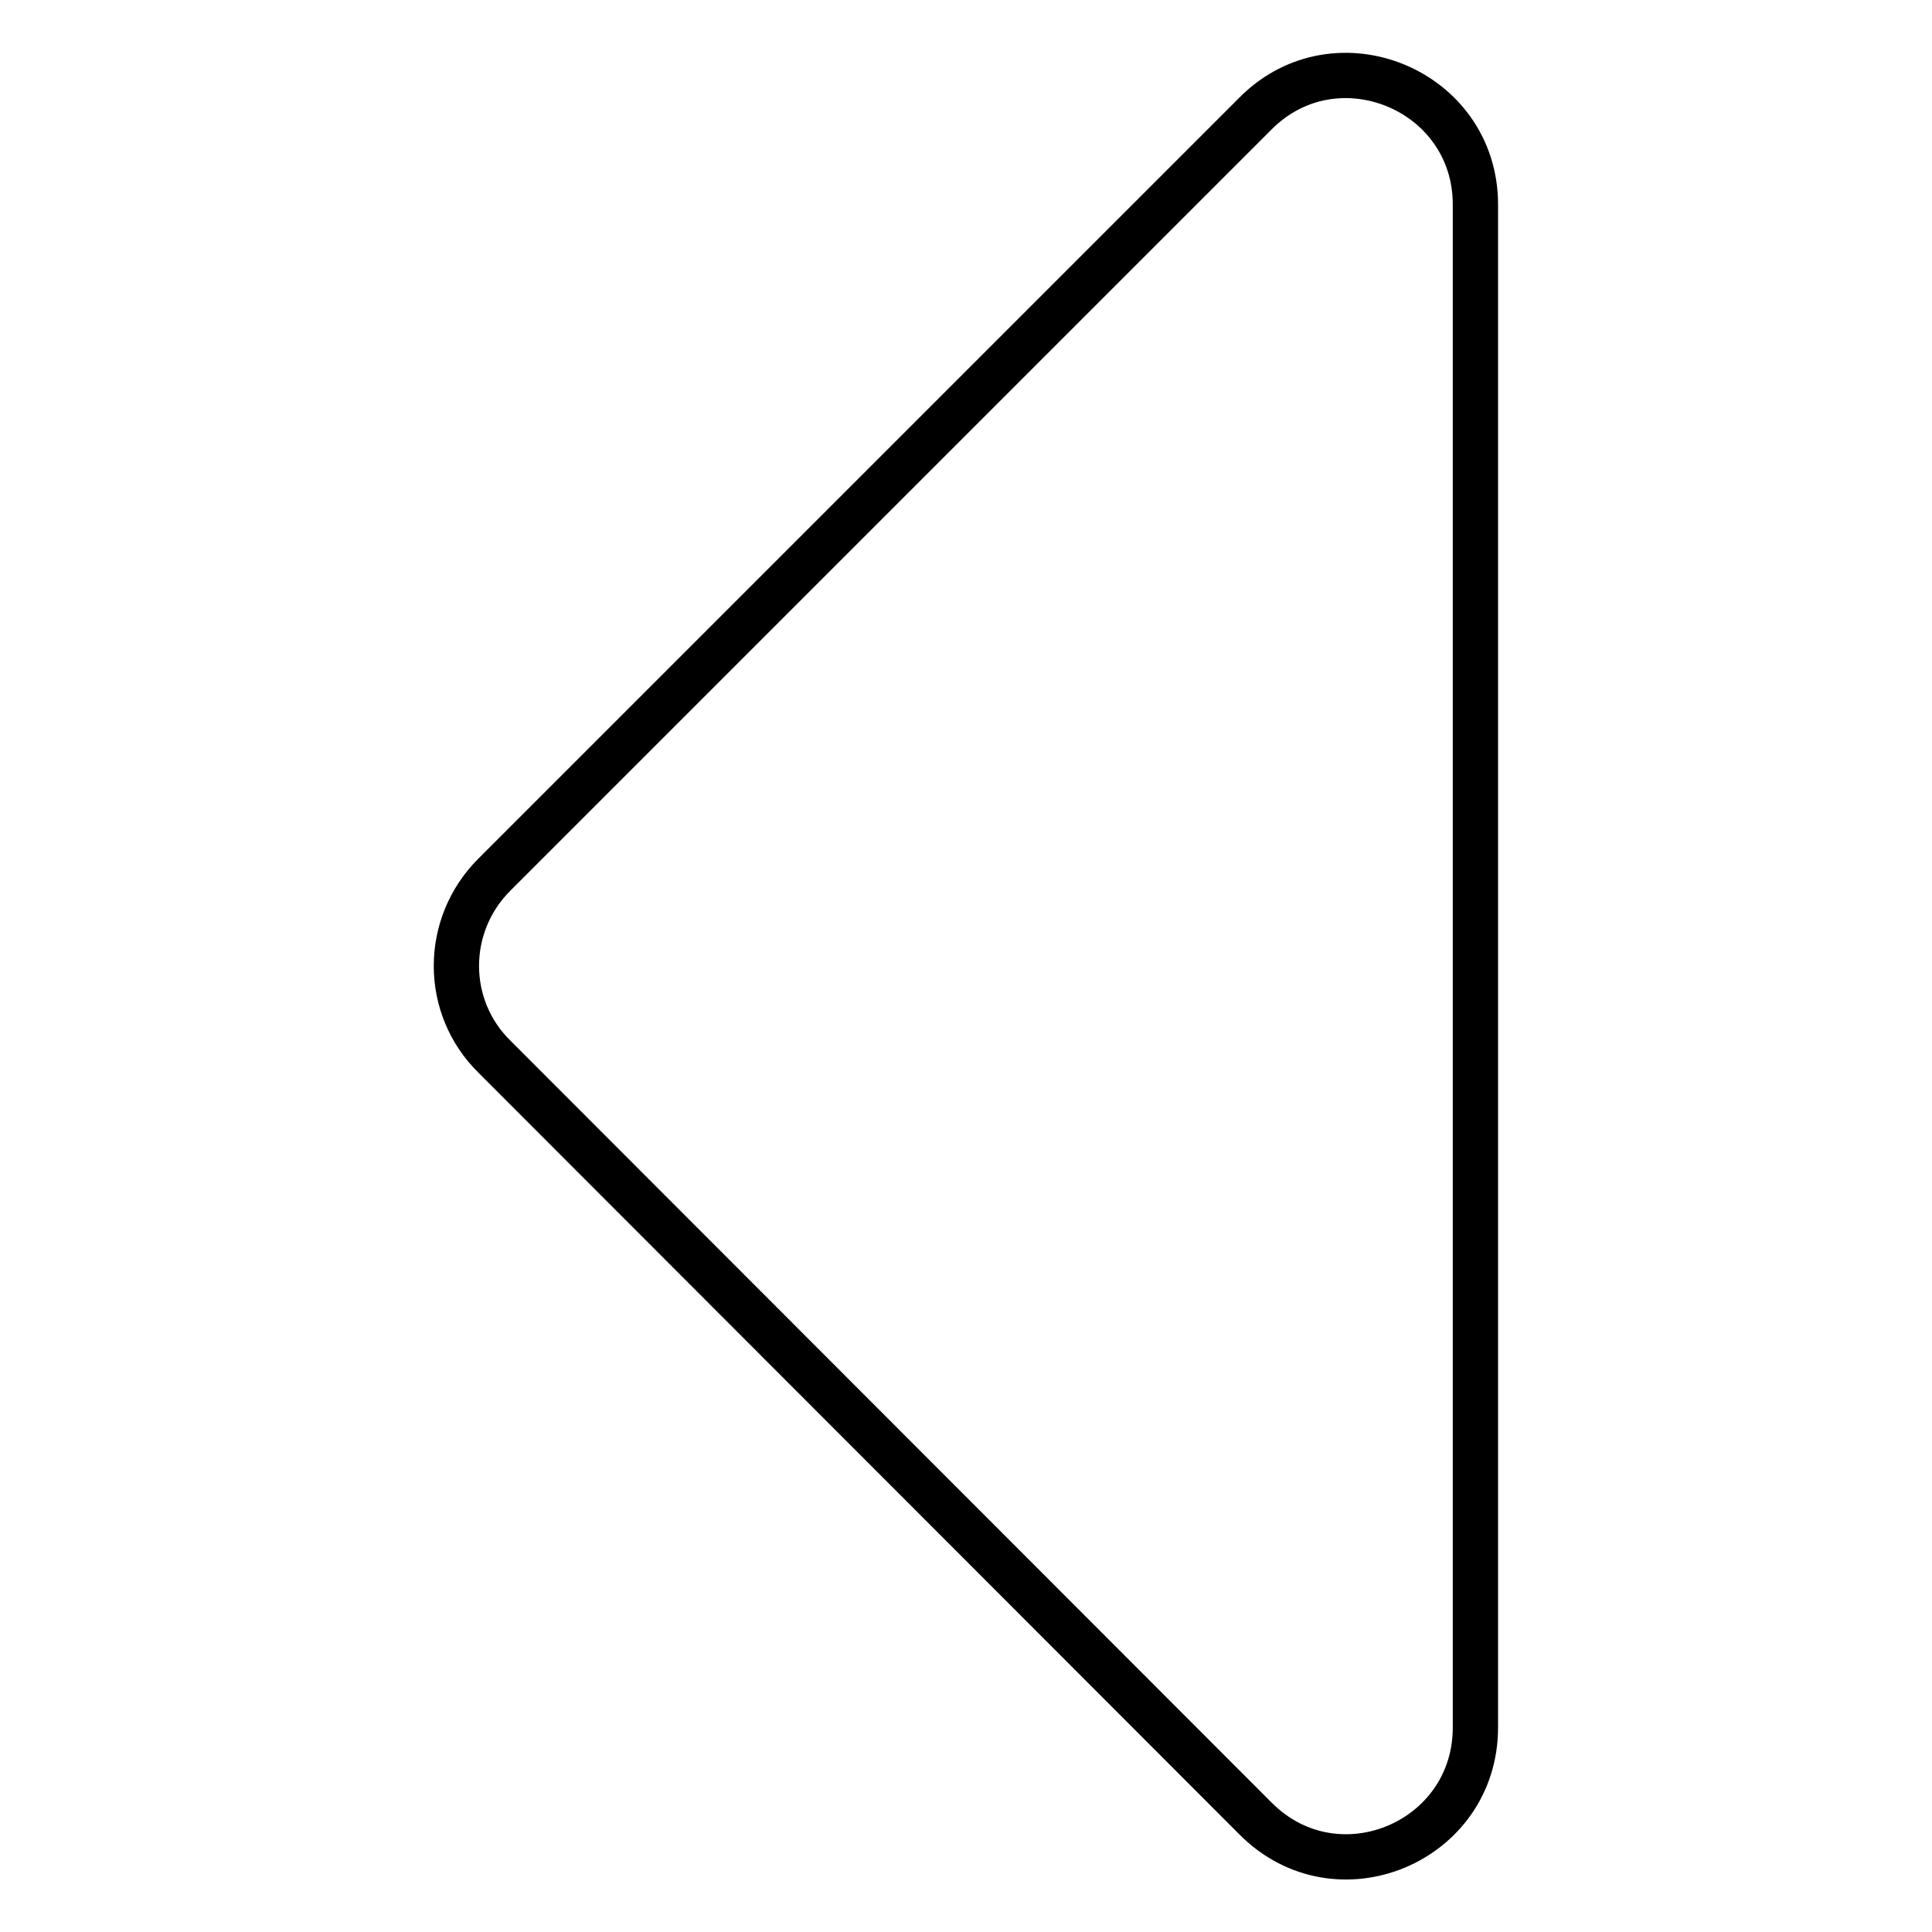
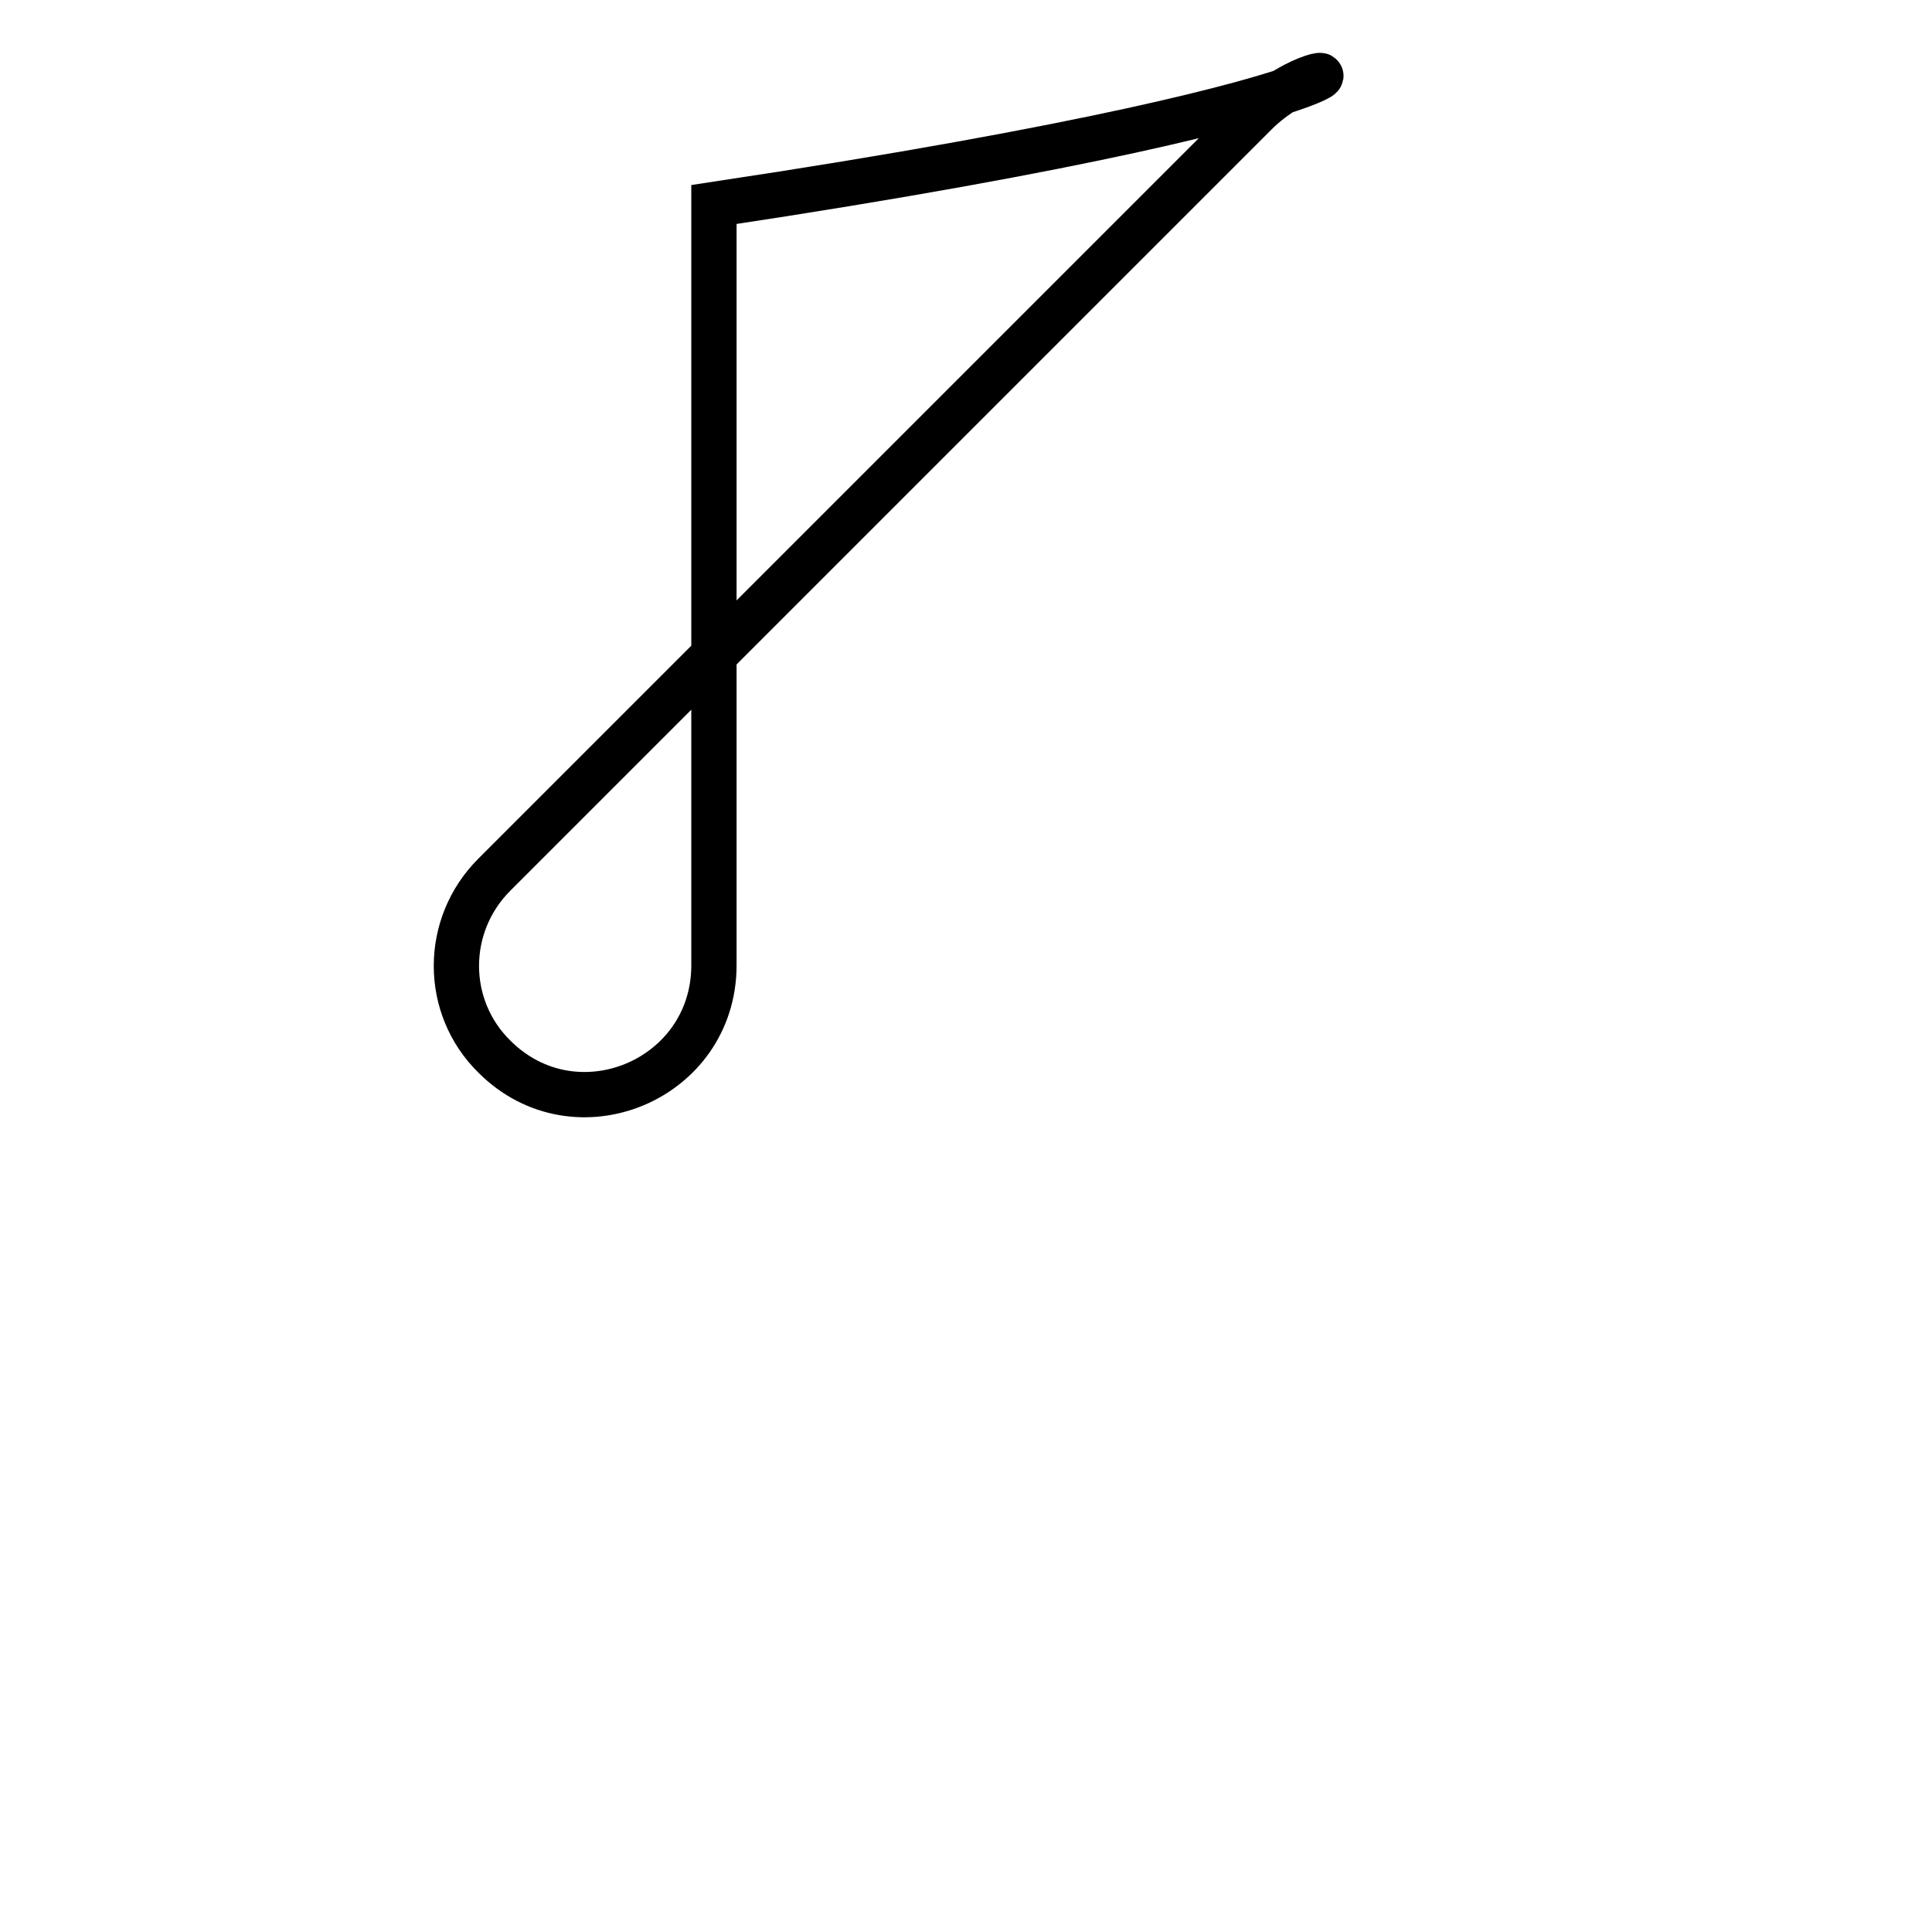
<svg xmlns="http://www.w3.org/2000/svg" version="1.1" x="0px" y="0px" viewBox="0 0 256 256" enable-background="new 0 0 256 256" xml:space="preserve">
  <g>
-     <path stroke-width="6" fill-opacity="0" stroke="#000000" d="M166.4,15L65.5,115.9c-6.7,6.7-6.7,17.5,0,24.1L166.4,241c10.8,10.8,29.1,3.1,29.1-12.1V27.1 C195.5,11.9,177.1,4.3,166.4,15z" />
+     <path stroke-width="6" fill-opacity="0" stroke="#000000" d="M166.4,15L65.5,115.9c-6.7,6.7-6.7,17.5,0,24.1c10.8,10.8,29.1,3.1,29.1-12.1V27.1 C195.5,11.9,177.1,4.3,166.4,15z" />
  </g>
</svg>